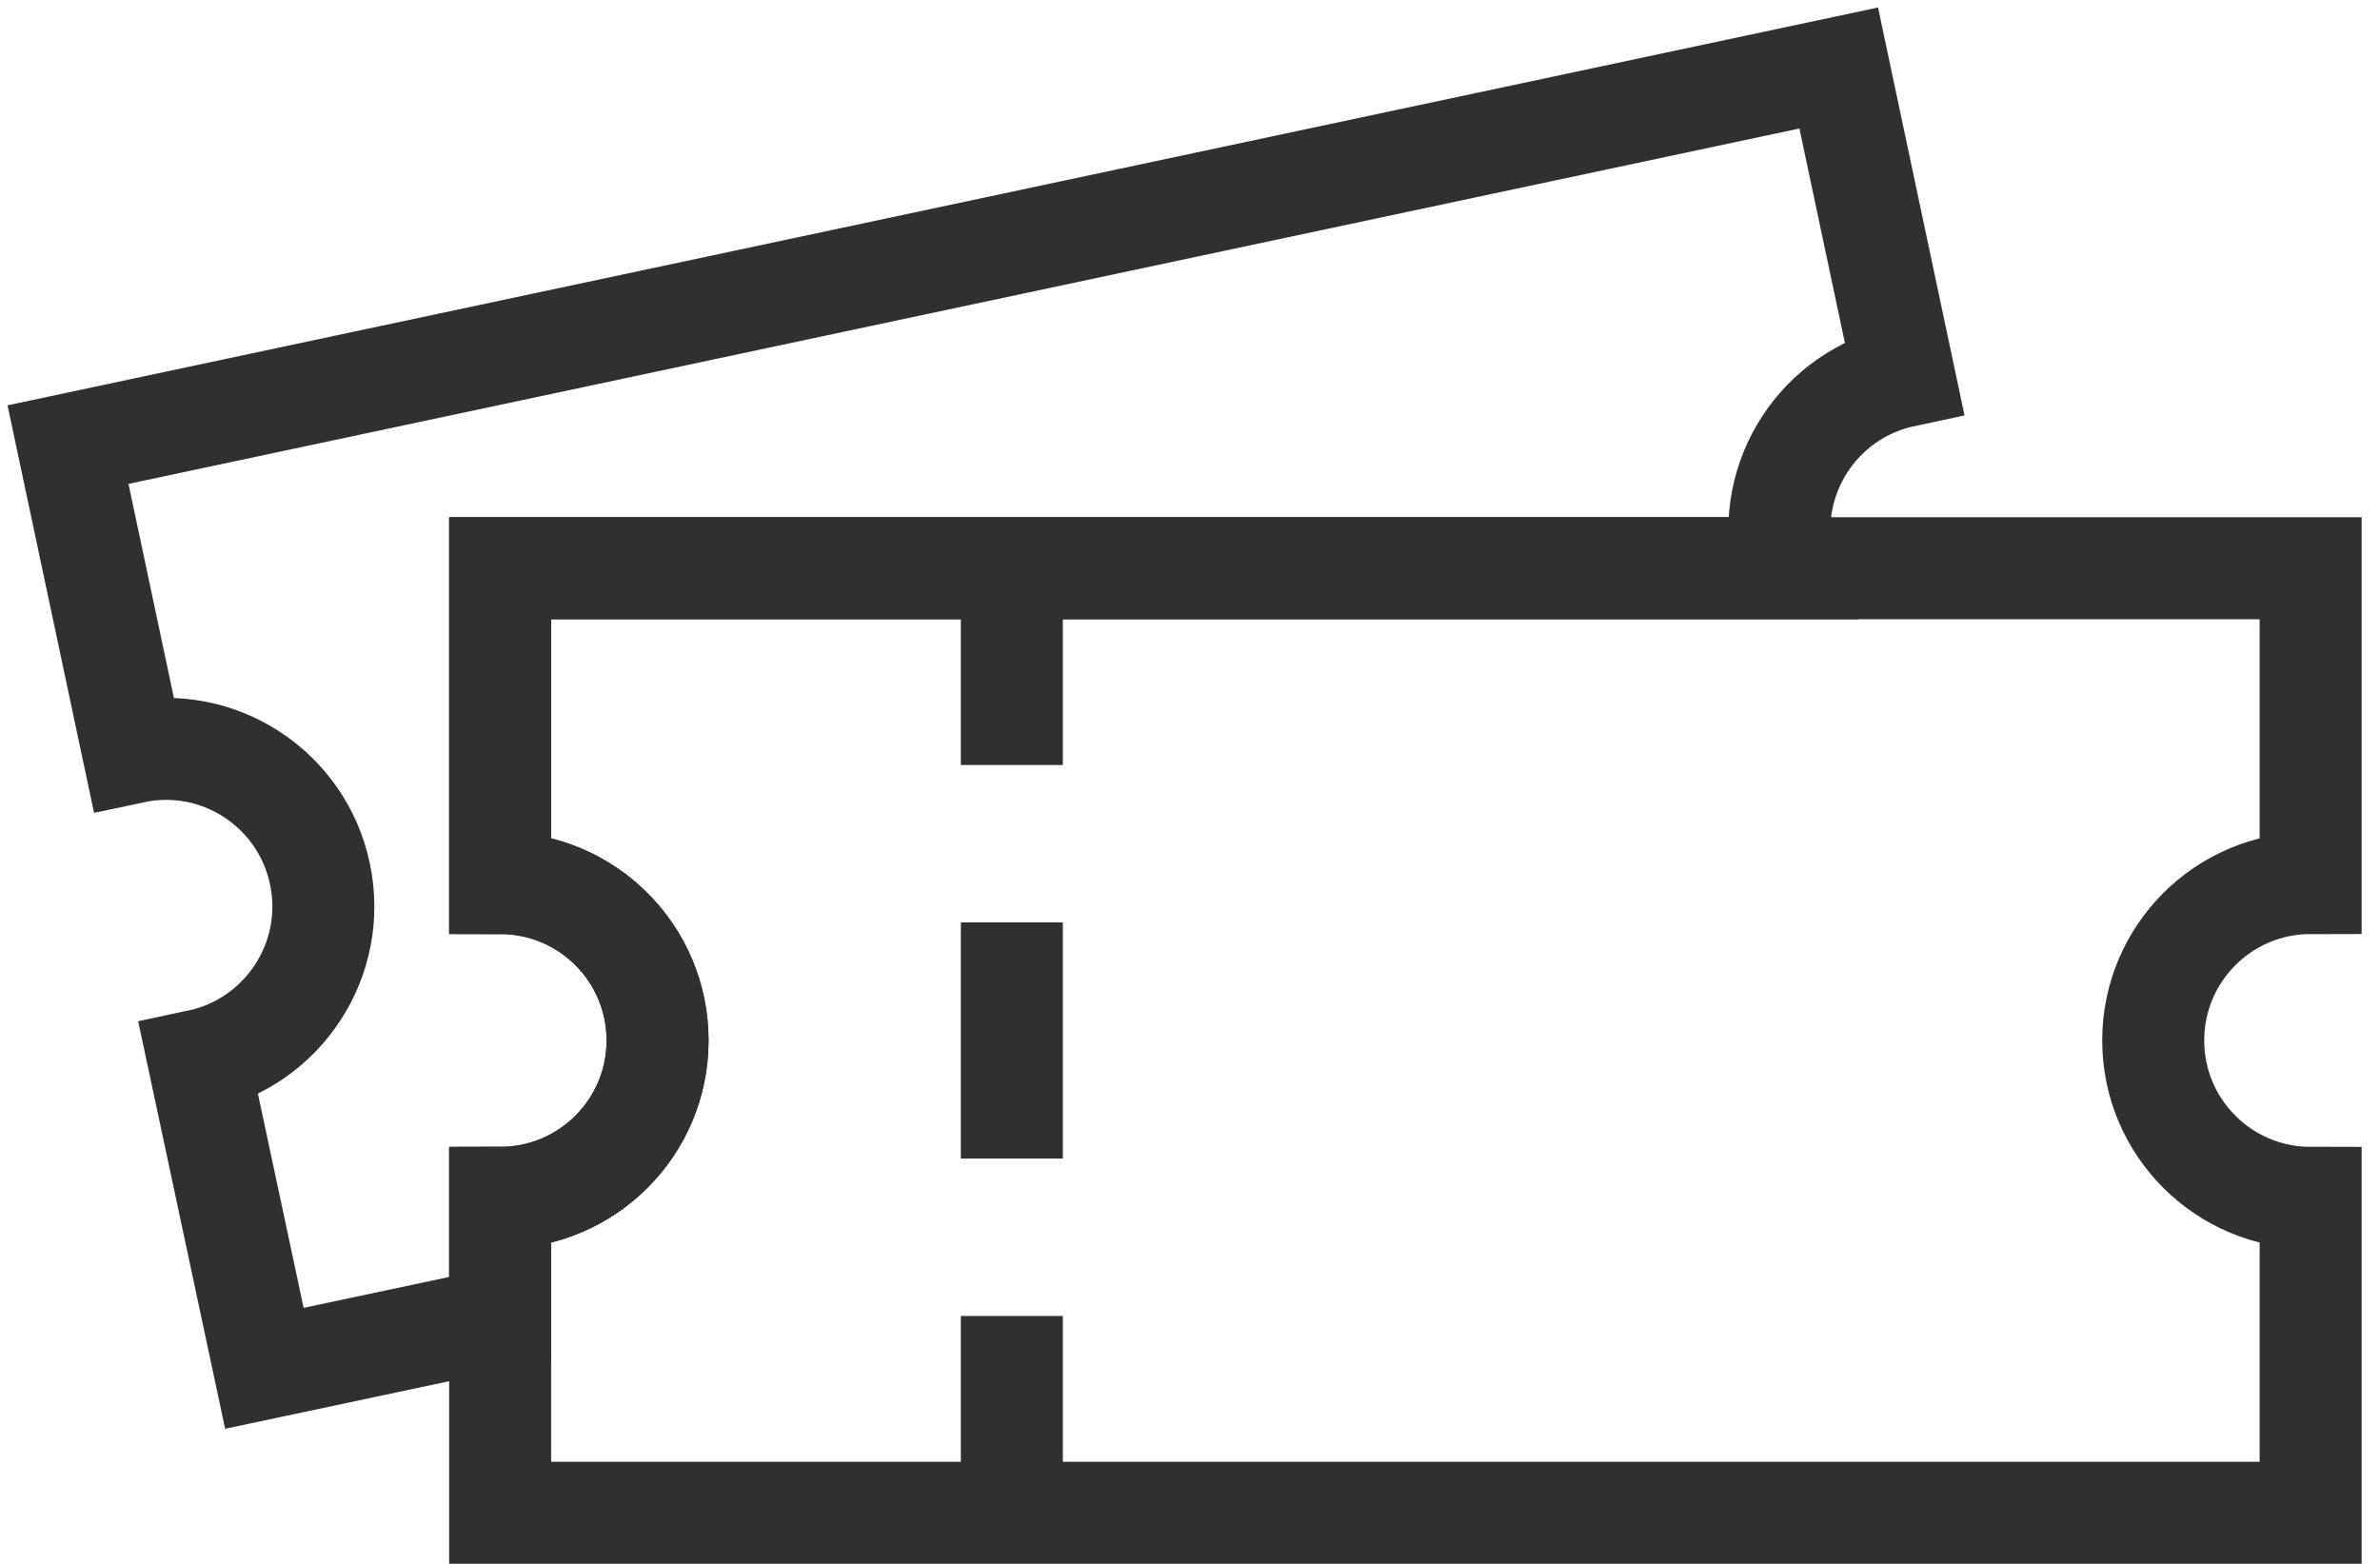
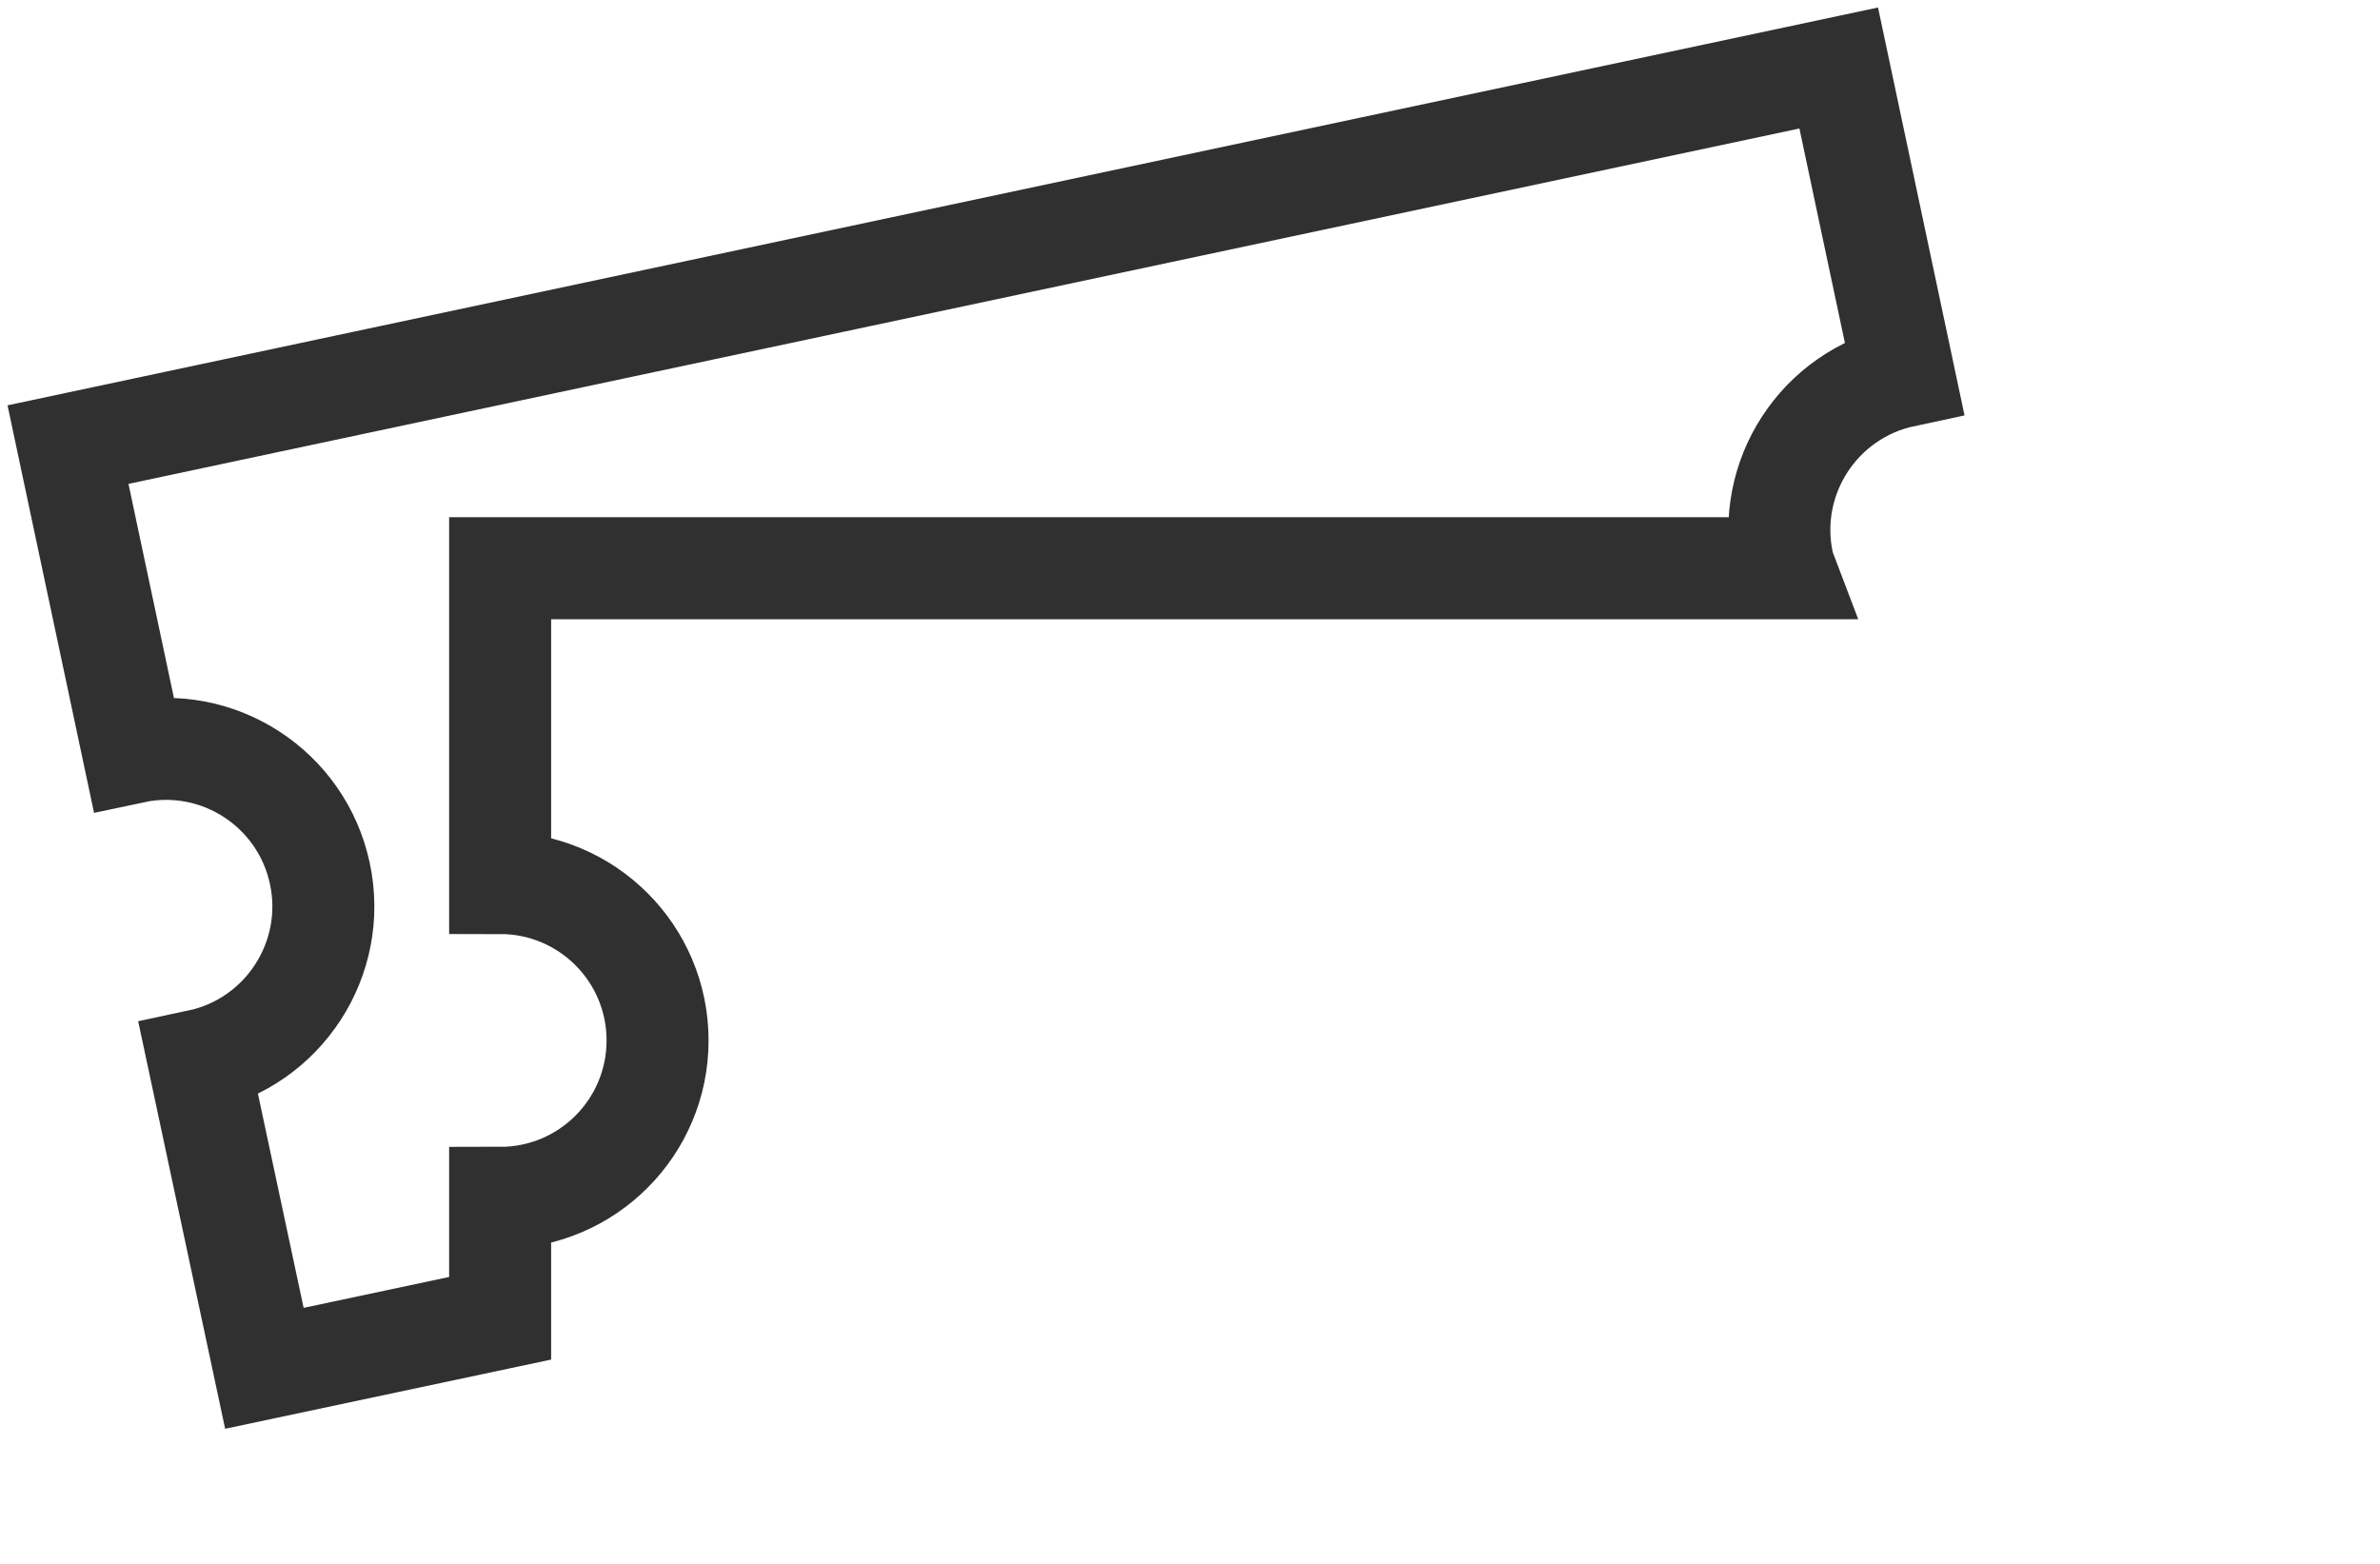
<svg xmlns="http://www.w3.org/2000/svg" width="35px" height="23px" viewBox="0 0 35 23" version="1.1">
  <title>agenda-ticket</title>
  <g id="Web" stroke="none" stroke-width="1" fill="none" fill-rule="evenodd">
    <g id="19" transform="translate(-435, -373)" stroke="#303030" stroke-width="1.5">
      <g id="agenda-ticket" transform="translate(436, 374)">
-         <line x1="13.88" y1="12.566" x2="13.88" y2="16.039" id="Stroke-1" />
-         <line x1="13.88" y1="18.354" x2="13.88" y2="21.248" id="Stroke-2" />
-         <line x1="13.88" y1="7.357" x2="13.88" y2="10.251" id="Stroke-4" />
-         <path d="M30.665,14.302 C30.665,15.581 31.701,16.617 32.98,16.617 L32.98,21.248 L6.355,21.248 L6.355,16.617 C7.634,16.617 8.67,15.581 8.67,14.302 C8.67,13.023 7.634,11.987 6.355,11.987 L6.355,7.357 L32.98,7.357 L32.98,11.987 C31.701,11.987 30.665,13.023 30.665,14.302 Z" id="Stroke-5" />
        <path d="M25.218,7.276 C25.224,7.304 25.23,7.328 25.241,7.357 L6.355,7.357 L6.355,11.987 C7.634,11.987 8.67,13.023 8.67,14.302 C8.67,15.581 7.634,16.617 6.355,16.617 L6.355,18.388 L2.888,19.124 L1.922,14.597 C3.172,14.331 3.971,13.098 3.704,11.848 C3.438,10.598 2.211,9.799 0.961,10.065 L0,5.539 L26.04,0 L27.001,4.532 C25.751,4.798 24.952,6.025 25.218,7.276 Z" id="Stroke-7" />
      </g>
    </g>
  </g>
</svg>